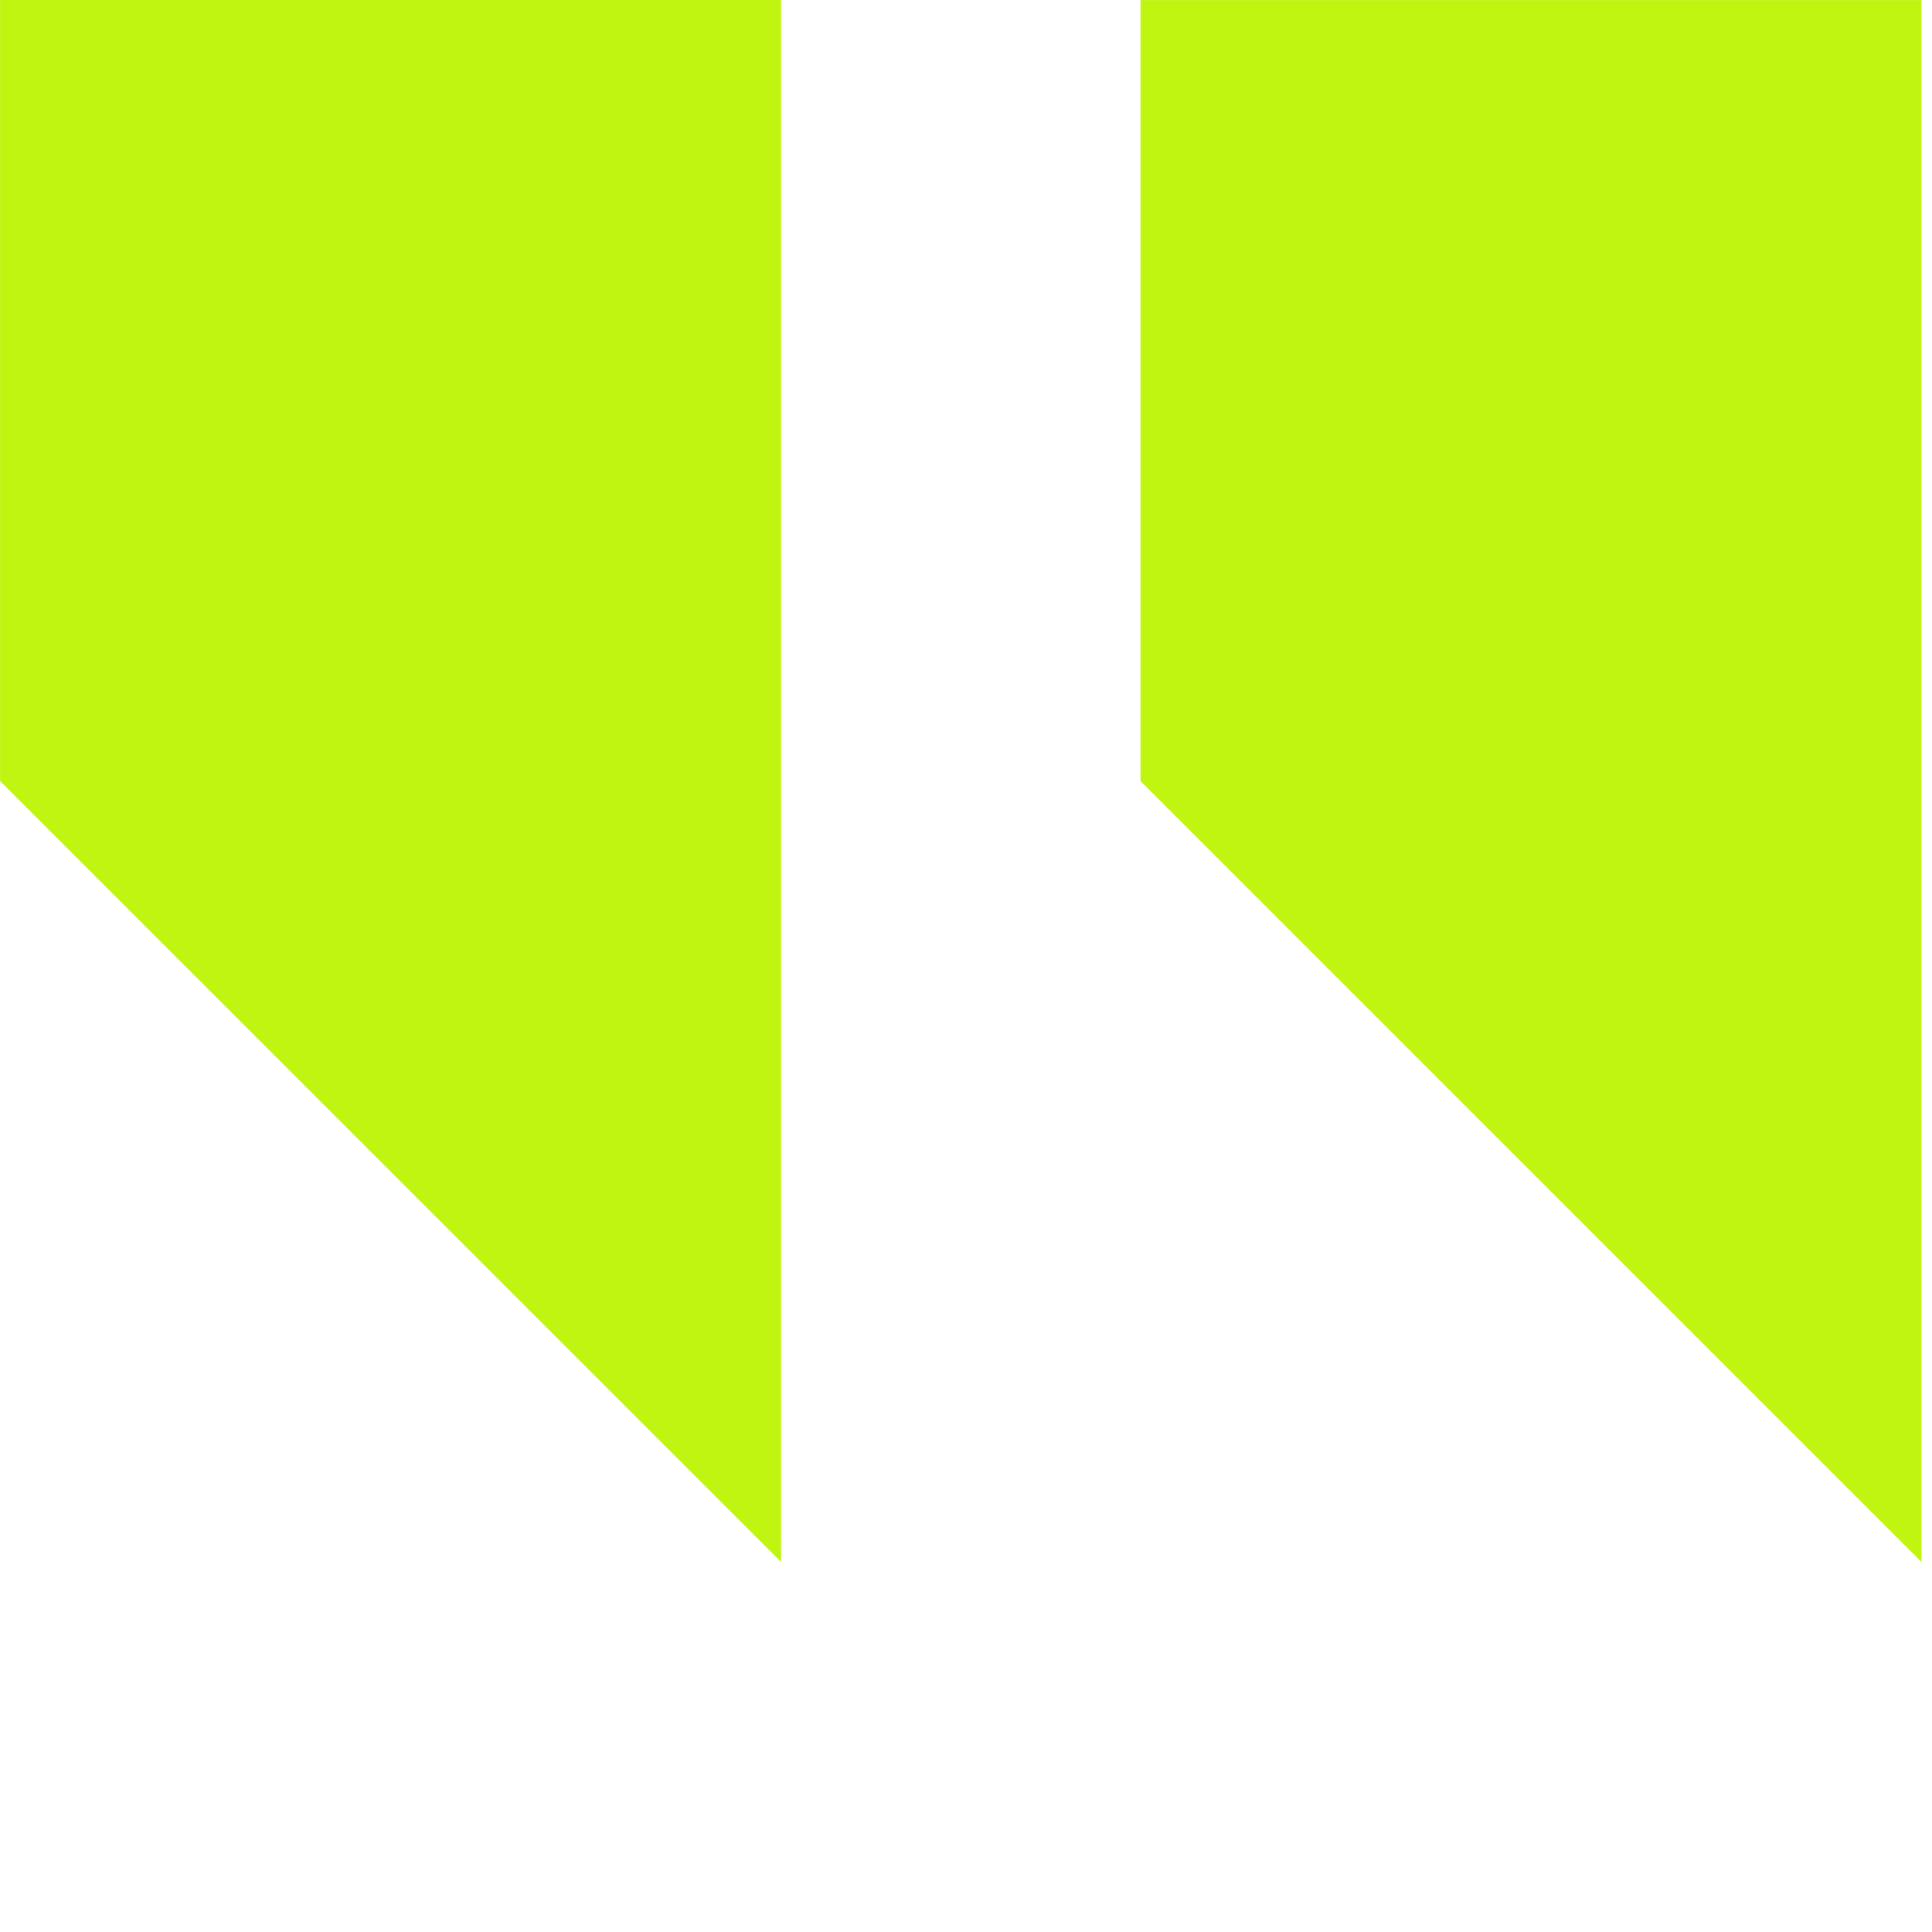
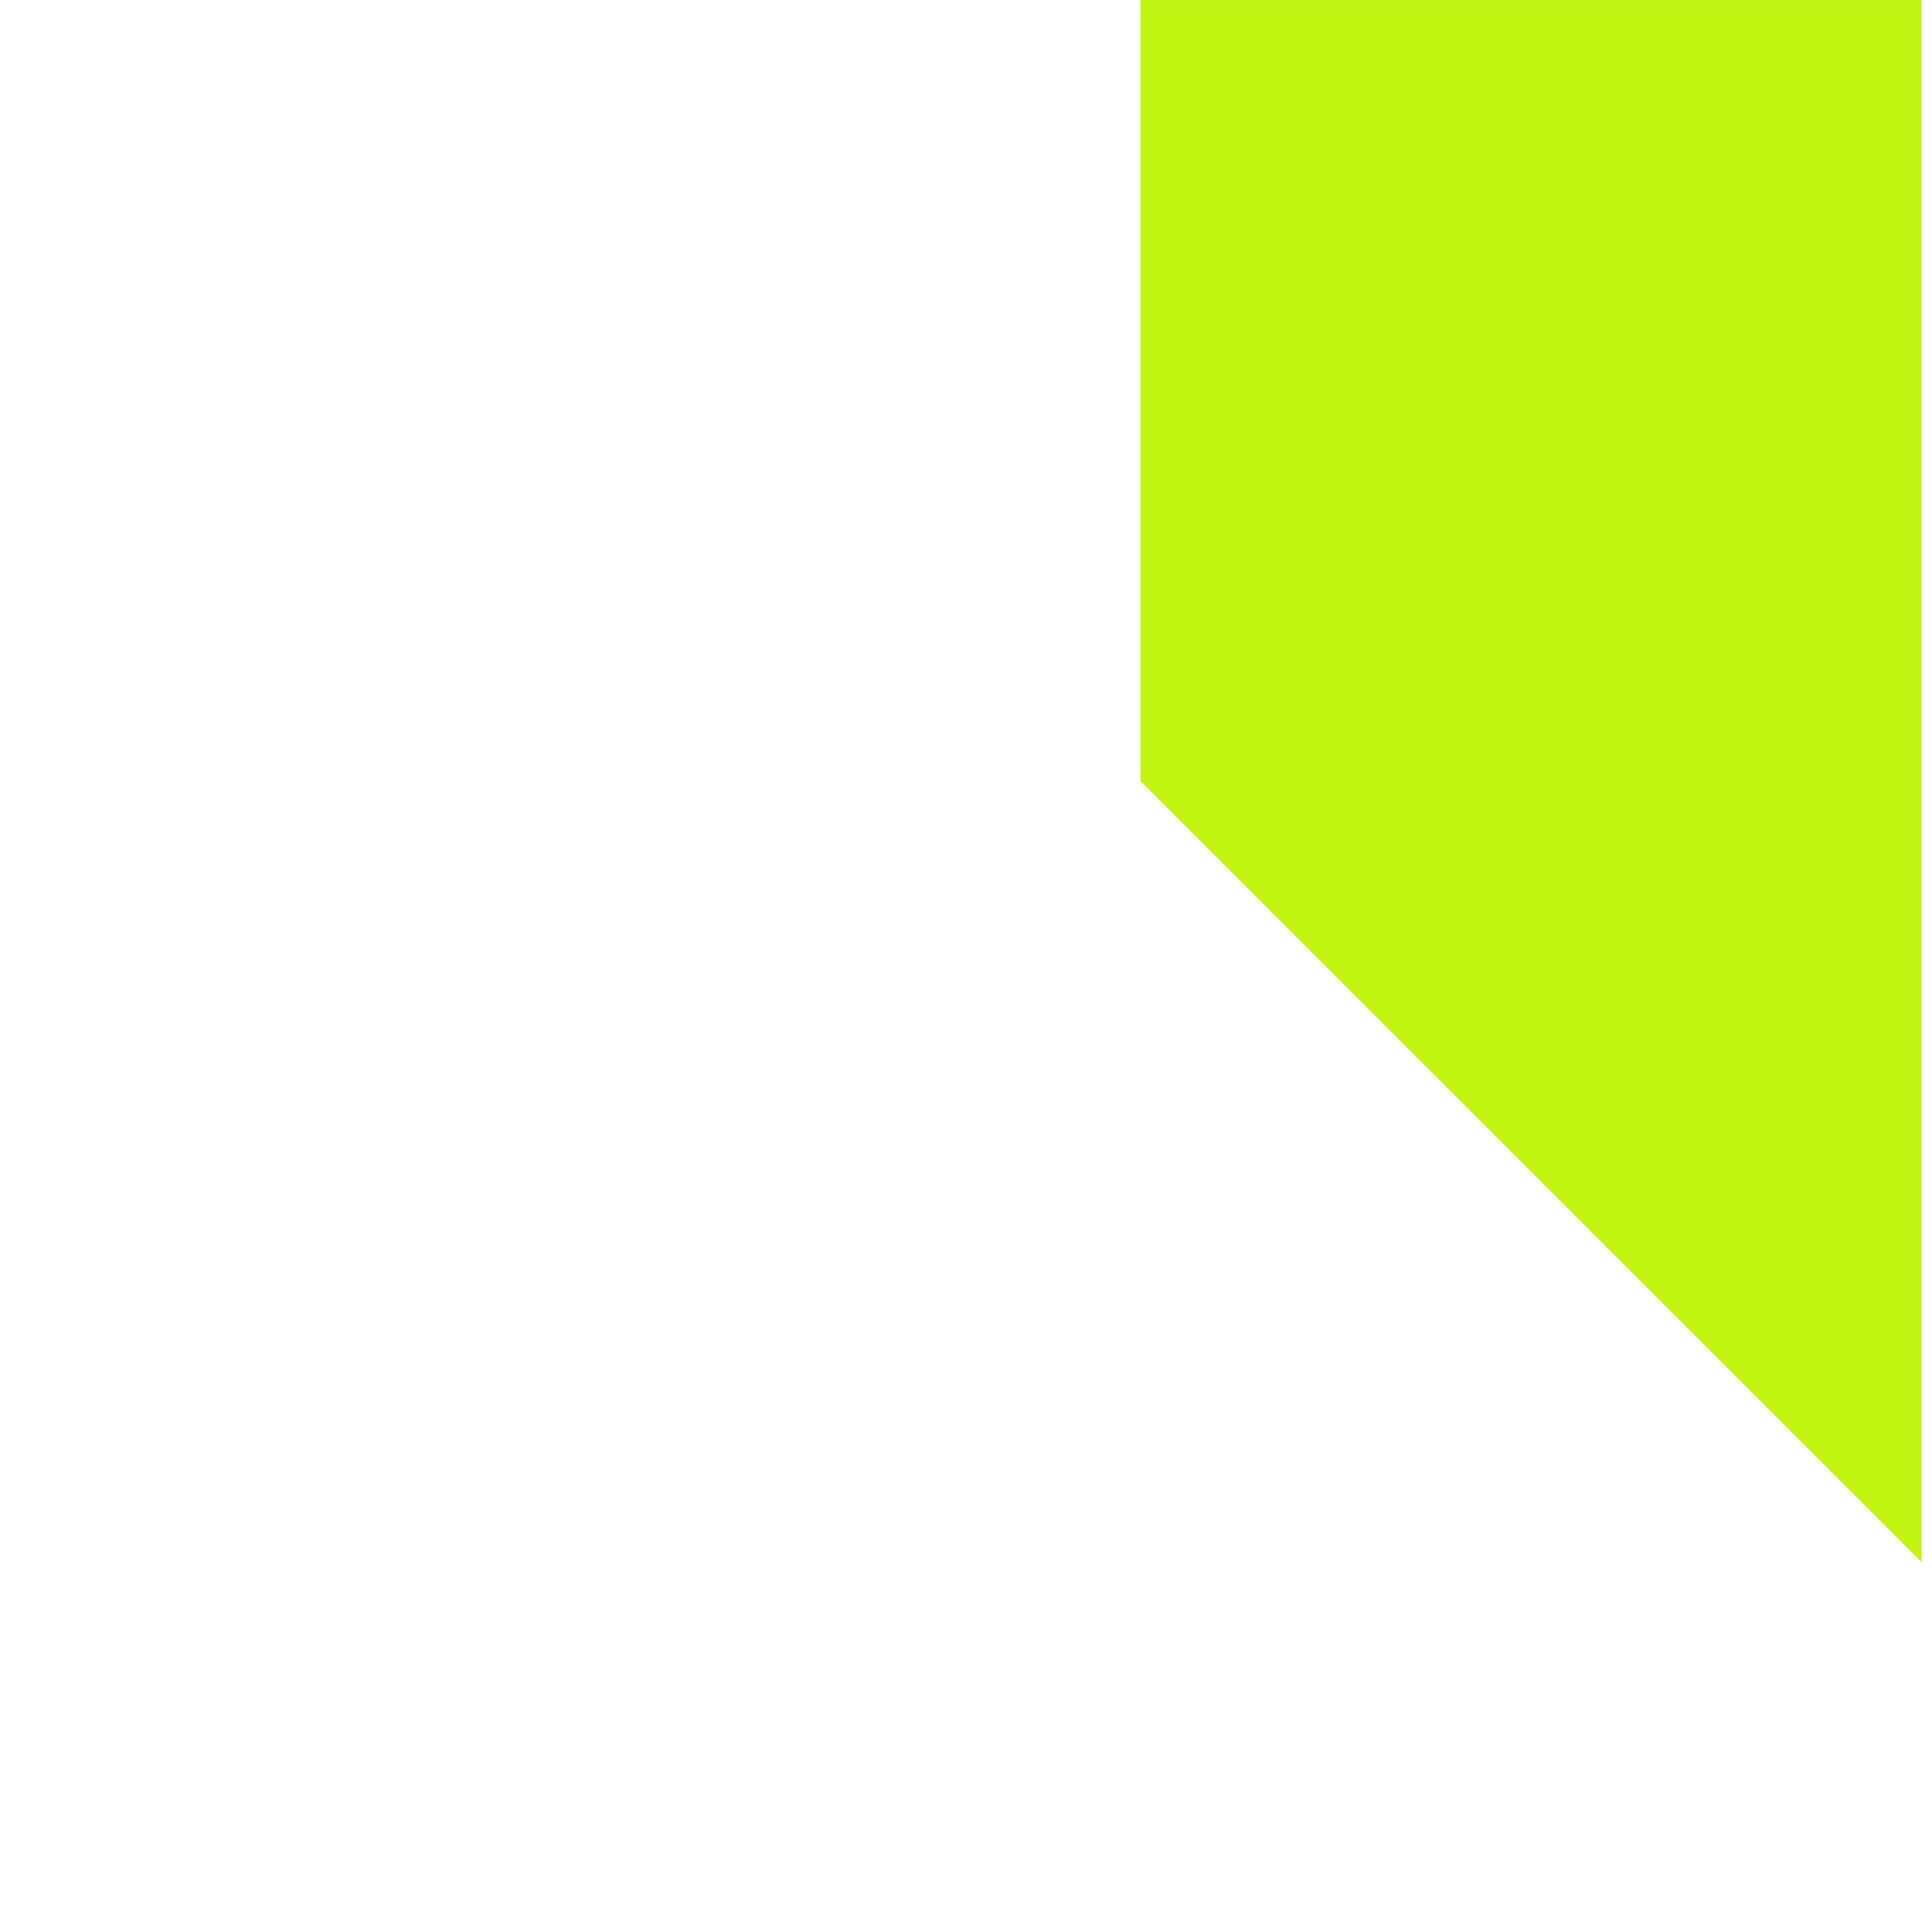
<svg xmlns="http://www.w3.org/2000/svg" width="200" zoomAndPan="magnify" viewBox="0 0 150 150" height="200" preserveAspectRatio="xMidYMid meet" version="1.0">
  <path fill="#c0f512" d="M 149.184 0.004 L 149.184 121.273 L 88.547 60.637 L 88.547 0.004 Z M 149.184 0.004 " fill-opacity="1" fill-rule="nonzero" />
-   <path fill="#c0f512" d="M 60.641 0 L 60.641 121.27 L 0.004 60.637 L 0.004 0 Z M 60.641 0 " fill-opacity="1" fill-rule="nonzero" />
</svg>